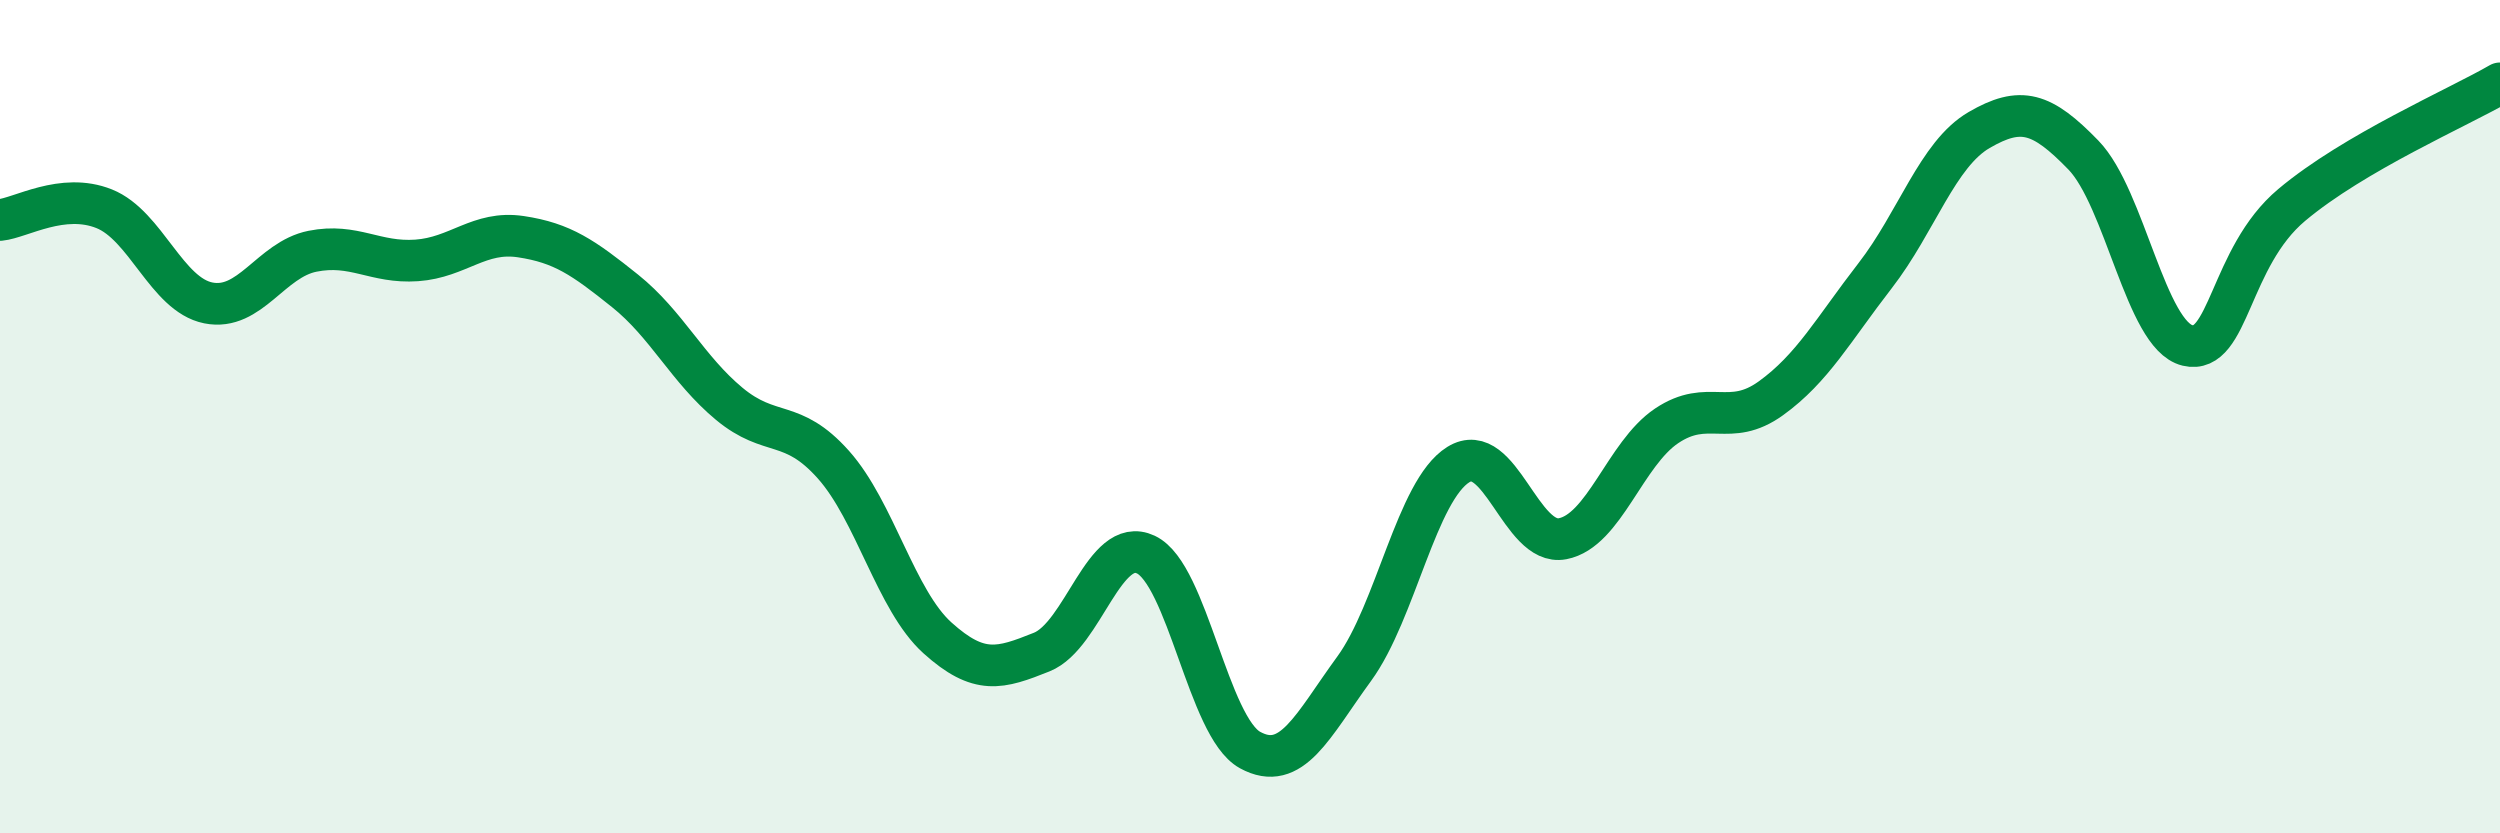
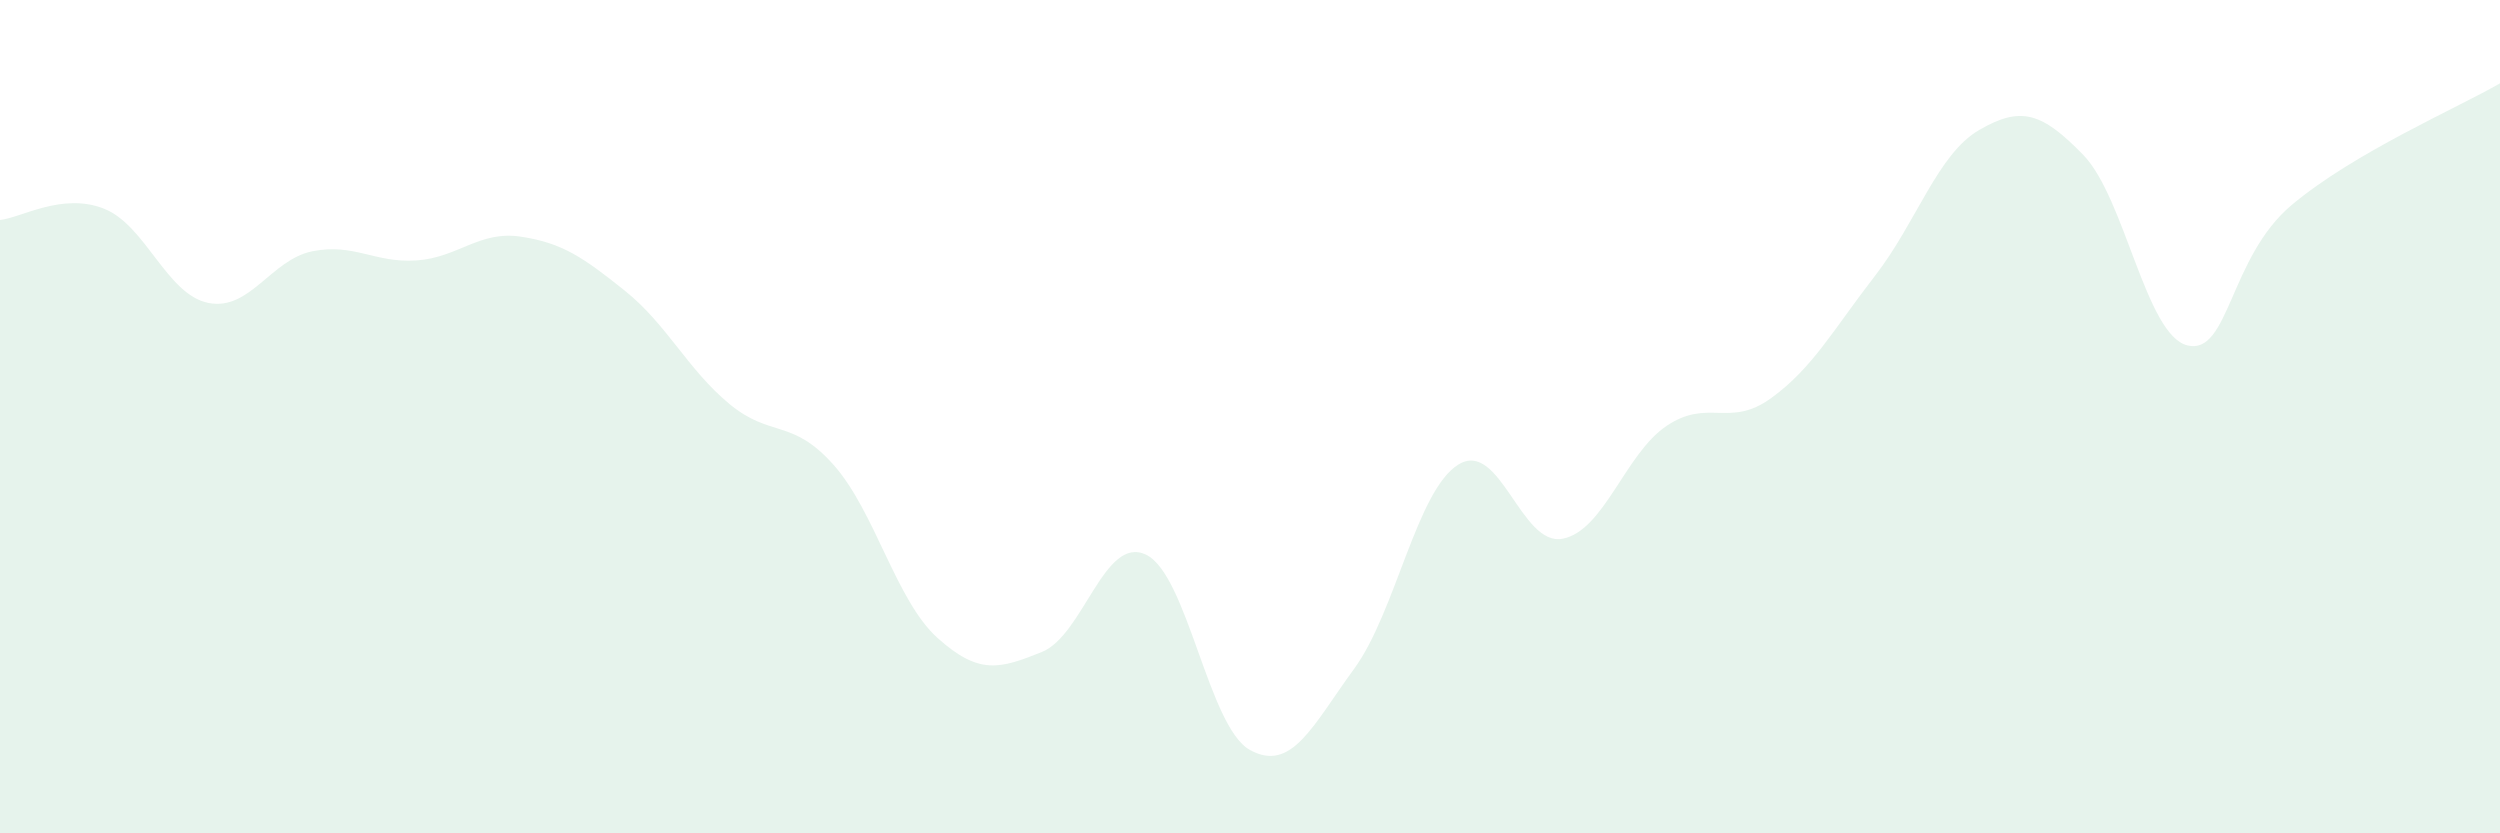
<svg xmlns="http://www.w3.org/2000/svg" width="60" height="20" viewBox="0 0 60 20">
  <path d="M 0,5.28 C 0.5,5.23 1.5,4.61 2.5,5.01 C 3.5,5.41 4,7.07 5,7.27 C 6,7.47 6.5,6.23 7.5,6.03 C 8.5,5.83 9,6.32 10,6.25 C 11,6.18 11.5,5.53 12.5,5.68 C 13.5,5.83 14,6.18 15,6.98 C 16,7.78 16.5,8.86 17.5,9.69 C 18.5,10.52 19,10.03 20,11.15 C 21,12.27 21.5,14.41 22.5,15.31 C 23.5,16.21 24,16.05 25,15.65 C 26,15.25 26.5,12.84 27.5,13.31 C 28.5,13.78 29,17.45 30,18 C 31,18.55 31.5,17.42 32.5,16.05 C 33.5,14.68 34,11.77 35,11.15 C 36,10.53 36.5,13.12 37.5,12.93 C 38.5,12.74 39,10.89 40,10.22 C 41,9.55 41.5,10.28 42.5,9.56 C 43.5,8.84 44,7.91 45,6.62 C 46,5.33 46.5,3.7 47.5,3.12 C 48.5,2.54 49,2.69 50,3.72 C 51,4.75 51.5,8.05 52.5,8.29 C 53.5,8.53 53.5,6.18 55,4.92 C 56.5,3.66 59,2.58 60,2L60 20L0 20Z" fill="#008740" opacity="0.1" stroke-linecap="round" stroke-linejoin="round" />
-   <path d="M 0,5.28 C 0.5,5.23 1.5,4.61 2.5,5.01 C 3.5,5.41 4,7.07 5,7.27 C 6,7.47 6.5,6.23 7.5,6.03 C 8.5,5.83 9,6.32 10,6.25 C 11,6.18 11.5,5.53 12.5,5.68 C 13.5,5.83 14,6.18 15,6.98 C 16,7.78 16.5,8.86 17.5,9.69 C 18.5,10.52 19,10.03 20,11.15 C 21,12.27 21.5,14.41 22.5,15.31 C 23.5,16.21 24,16.05 25,15.65 C 26,15.25 26.5,12.84 27.5,13.31 C 28.5,13.78 29,17.45 30,18 C 31,18.55 31.5,17.42 32.5,16.05 C 33.5,14.68 34,11.77 35,11.15 C 36,10.53 36.5,13.12 37.5,12.93 C 38.5,12.74 39,10.89 40,10.22 C 41,9.55 41.5,10.28 42.5,9.56 C 43.5,8.84 44,7.91 45,6.62 C 46,5.33 46.5,3.7 47.5,3.12 C 48.5,2.54 49,2.69 50,3.72 C 51,4.75 51.5,8.05 52.5,8.29 C 53.5,8.53 53.5,6.18 55,4.92 C 56.5,3.66 59,2.58 60,2" stroke="#008740" stroke-width="1" fill="none" stroke-linecap="round" stroke-linejoin="round" />
</svg>